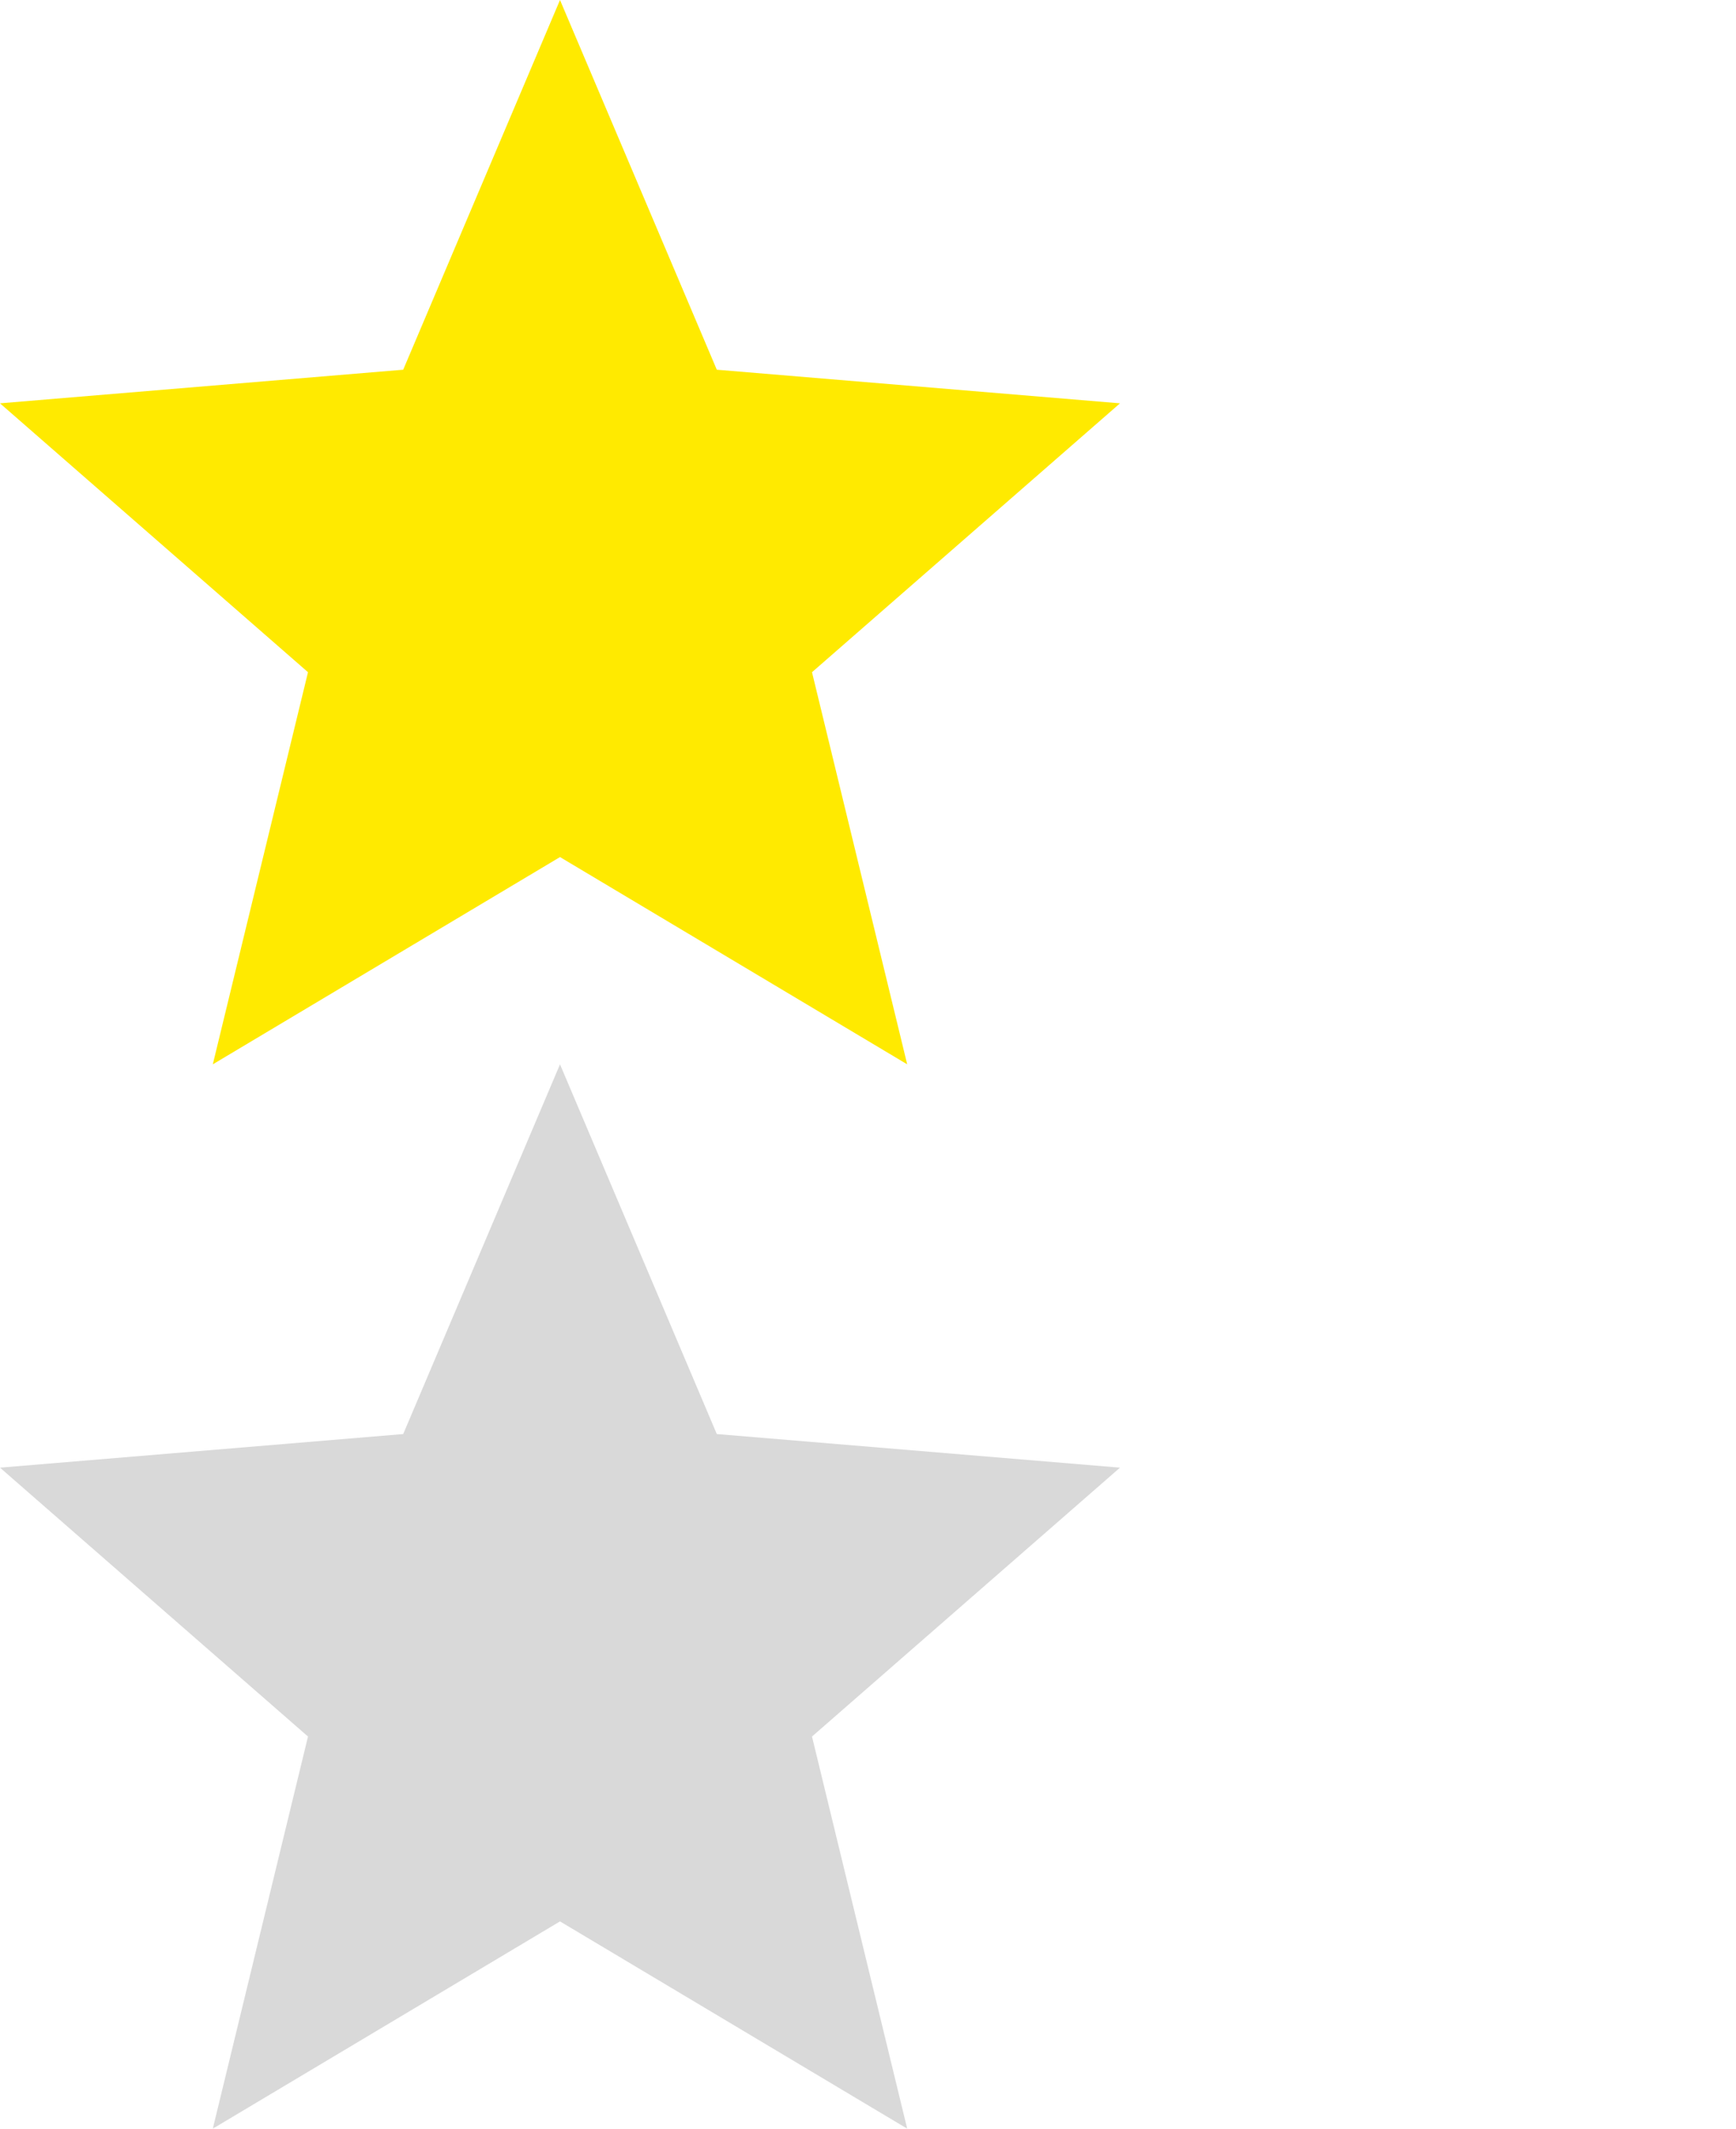
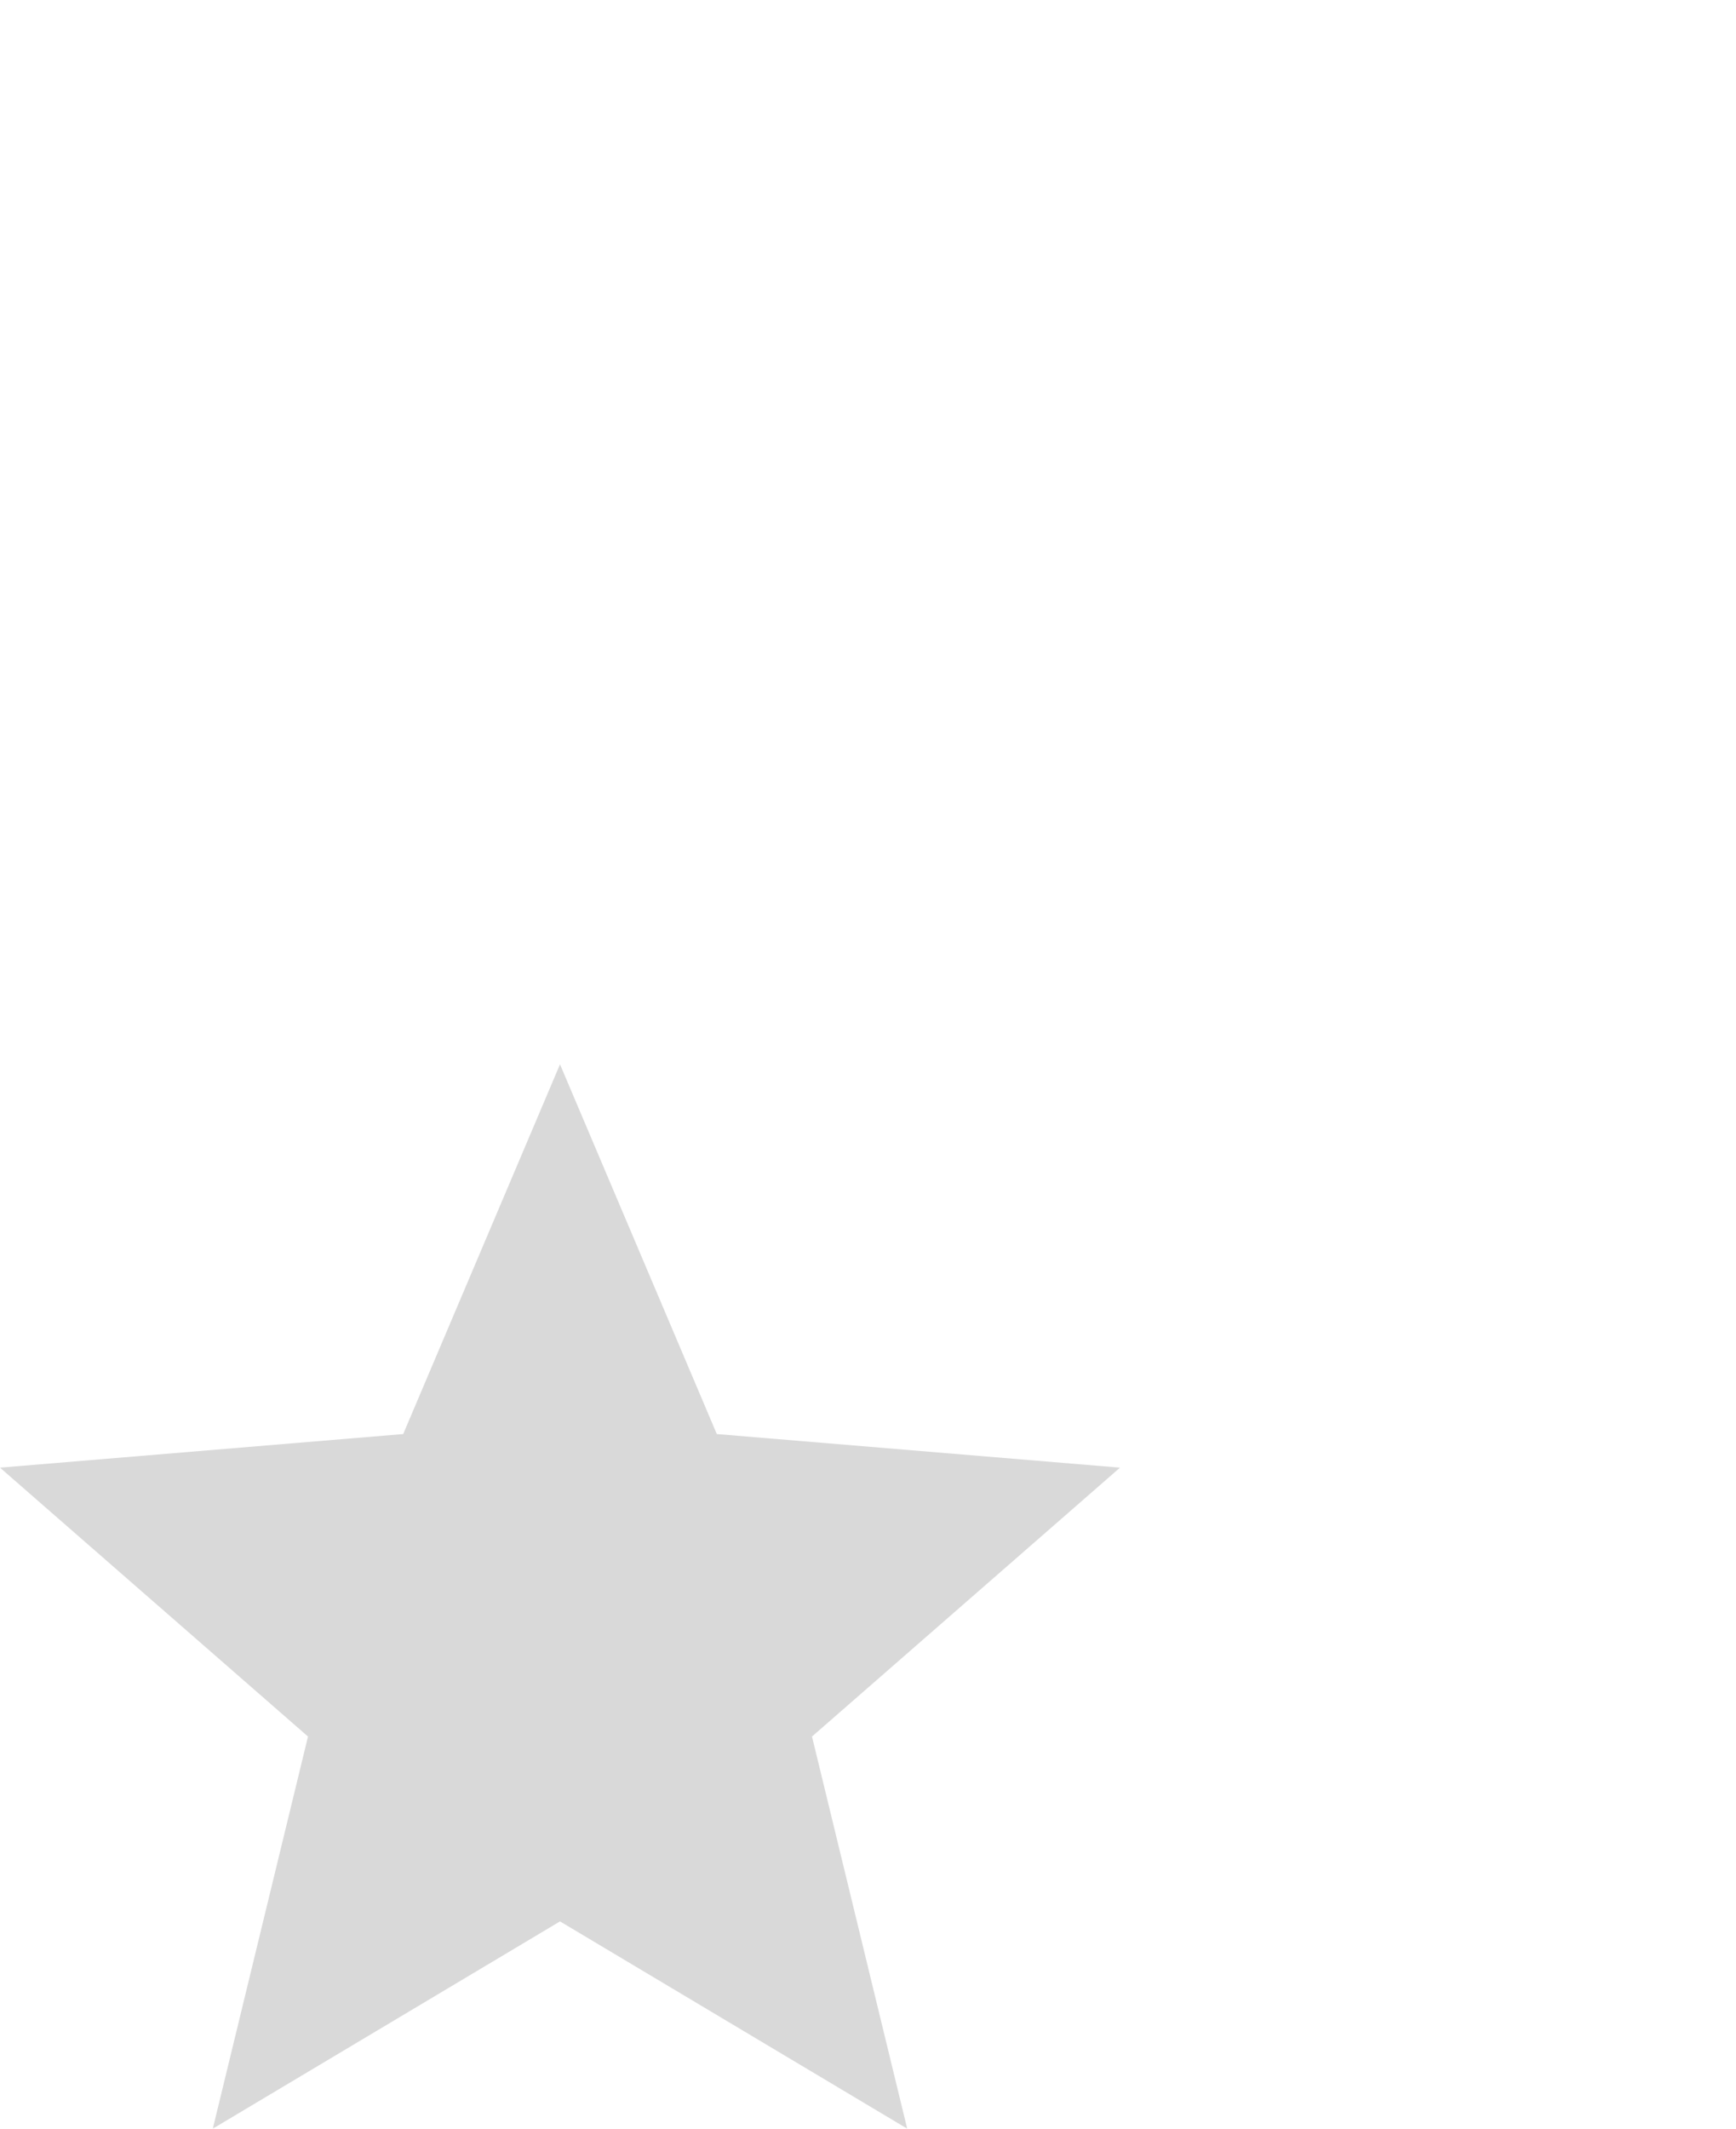
<svg xmlns="http://www.w3.org/2000/svg" version="1.1" id="Shape_204_copy_6_5_" x="0px" y="0px" width="31px" height="38px" viewBox="0 0 31 38" style="enable-background:new 0 0 31 38;" xml:space="preserve">
  <style type="text/css">
	.st0{fill:#D9D9D9;}
	.st1{fill:#FFEA00;}
</style>
  <g>
    <g id="Shape_204_copy_6_1_">
      <g>
        <polygon class="st0" points="20,26.2 12.8,25.6 10,19 7.2,25.6 0,26.2 5.5,31 3.8,38 10,34.3 16.2,38 14.5,31    " />
      </g>
    </g>
    <g id="Shape_204_copy_6_4_">
      <g>
-         <polygon class="st1" points="20,7.2 12.8,6.6 10,0 7.2,6.6 0,7.2 5.5,12 3.8,19 10,15.3 16.2,19 14.5,12    " />
-       </g>
+         </g>
    </g>
  </g>
</svg>